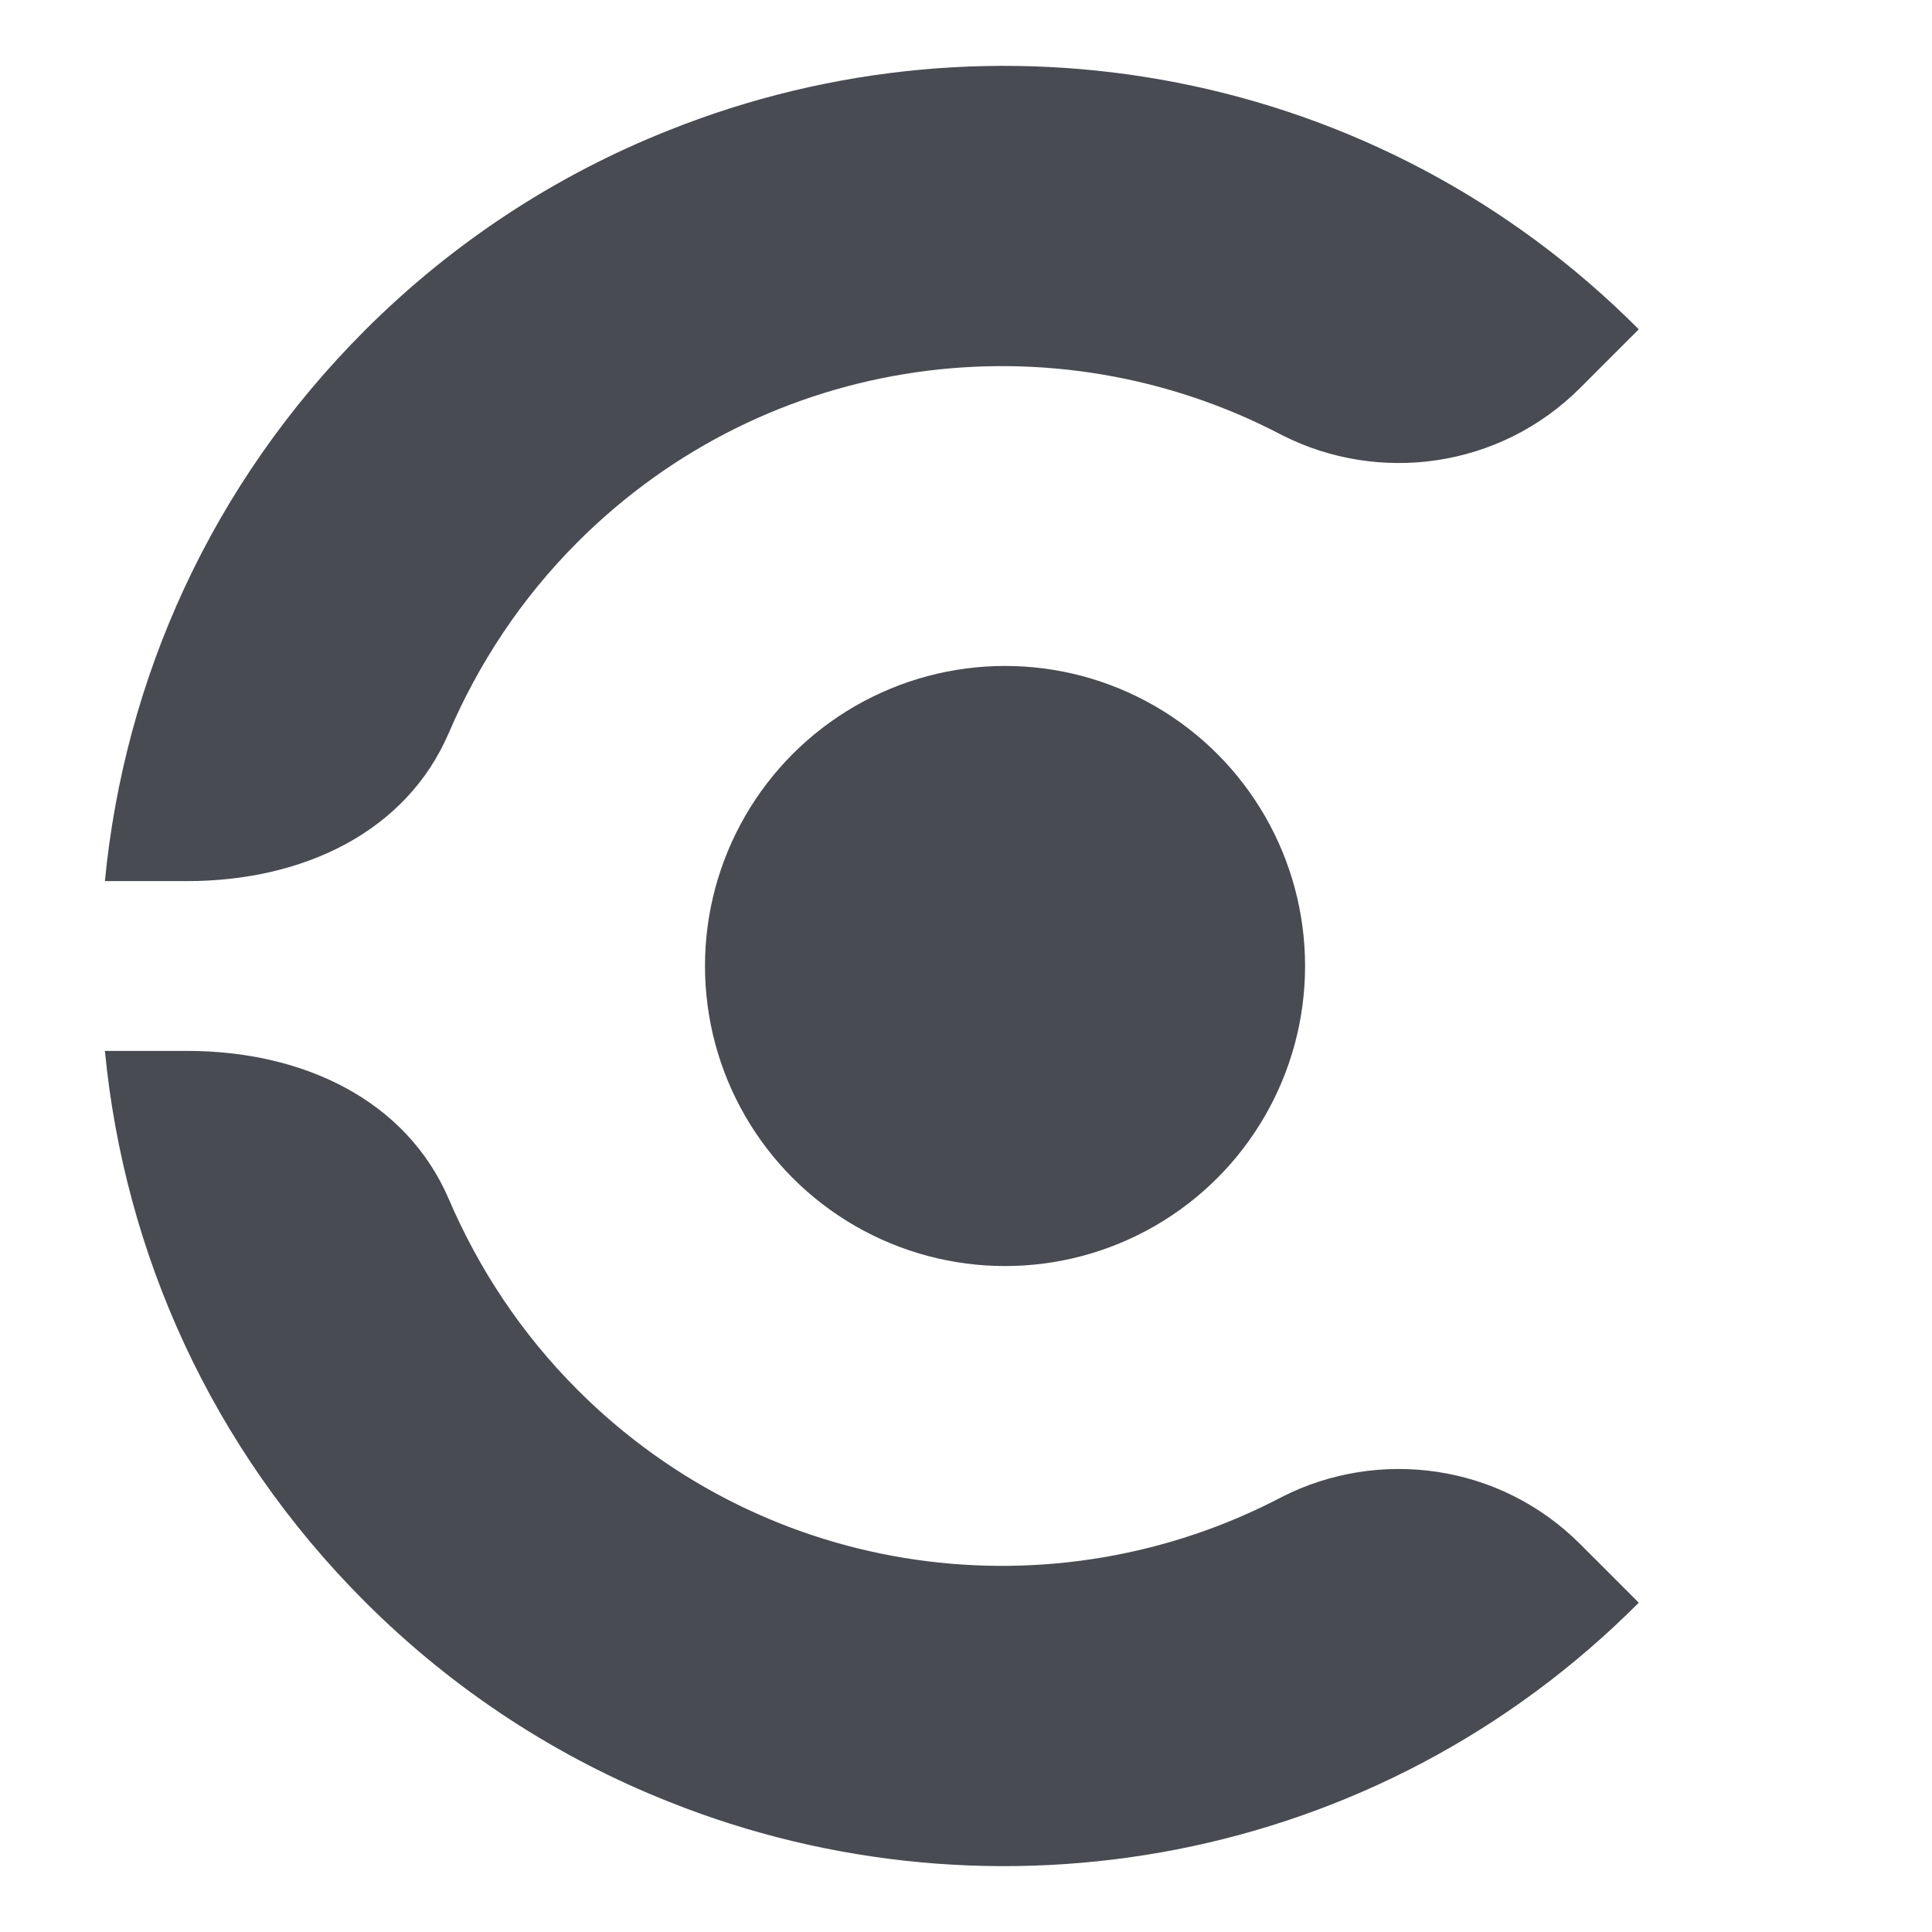
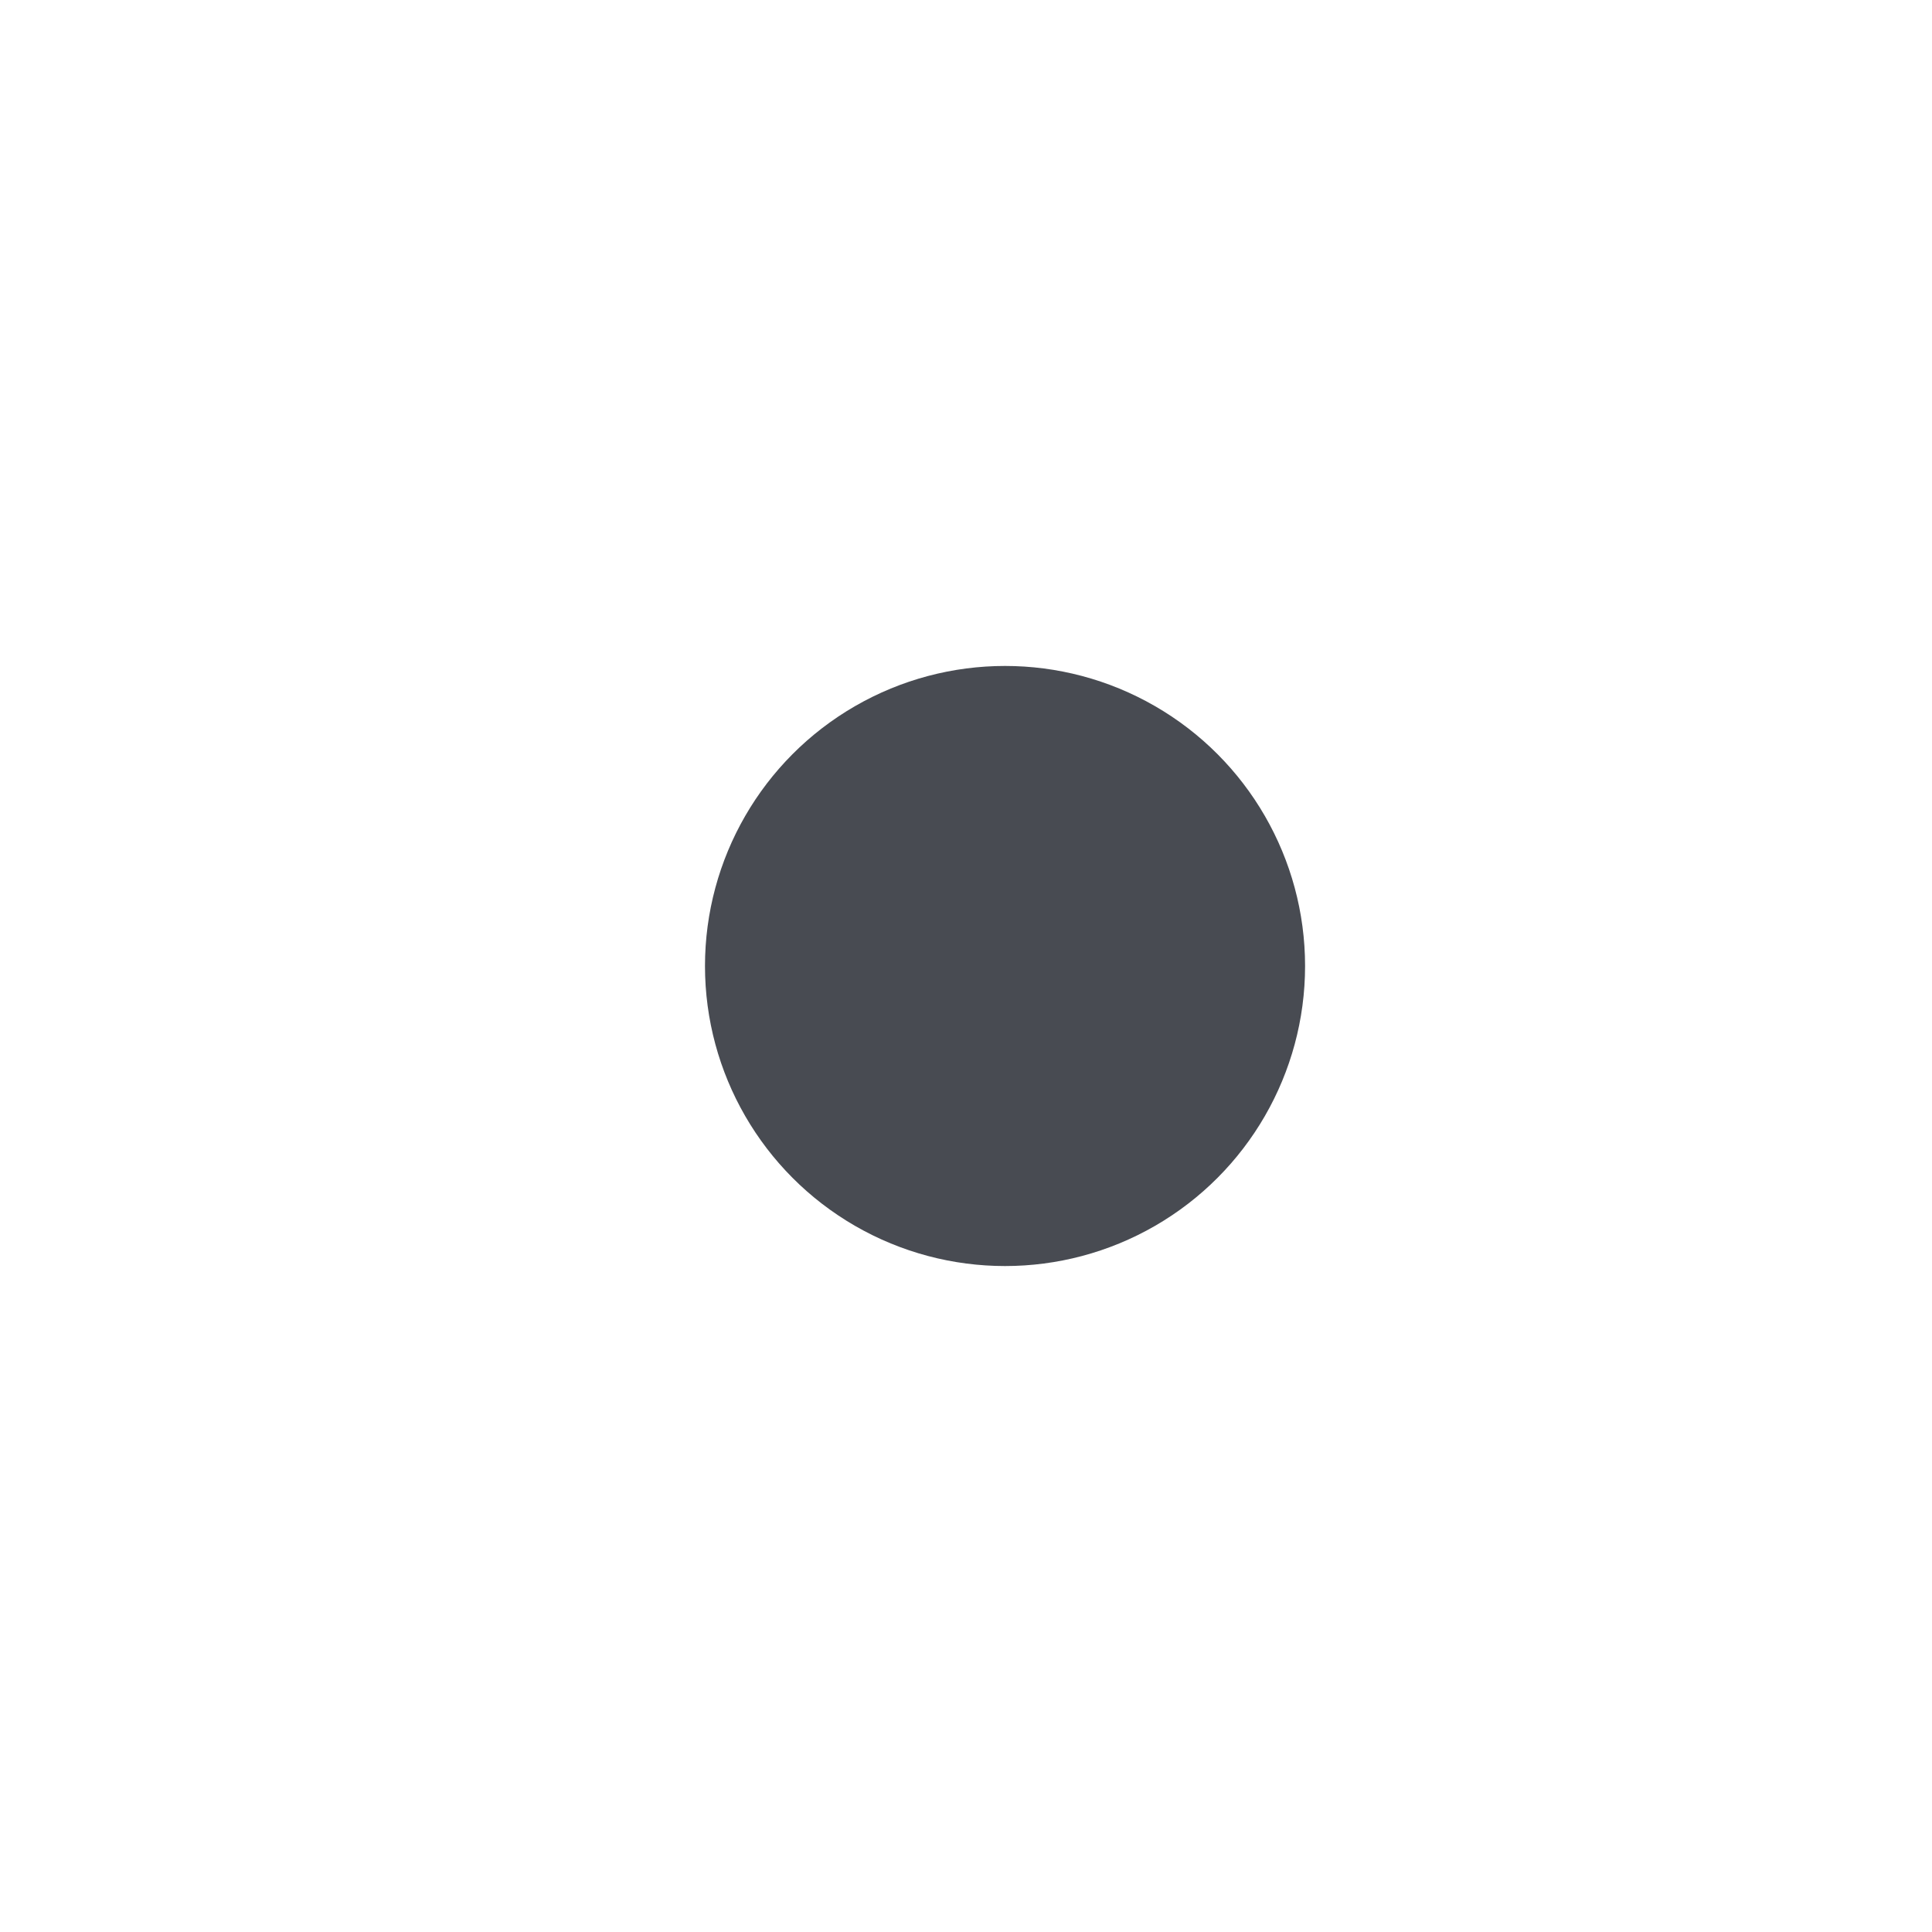
<svg xmlns="http://www.w3.org/2000/svg" xmlns:xlink="http://www.w3.org/1999/xlink" fill="#484b52" viewBox="0 -198 396 396">
  <g id="d" transform="translate(20 -230.3)">
-     <path d="m315.9 360.8-12-12c-16.6-16.6-41.4-19.7-61.1-9.7-46.6 24.5-105.3 17.2-144.4-21.9-11.6-11.6-20.3-24.9-26.4-39.1-8.7-20.3-29.8-30.4-53.7-30.4h-16.8c4 41.3 21.7 81.3 53.3 112.9 18.3 18.3 39.6 32 62.3 41 66.5 26.6 145.2 13 198.8-40.8" />
-   </g>
+     </g>
  <use transform="scale(1 -1)" xlink:href="#d" />
  <circle cx="206" cy="0" r="61.5" />
</svg>